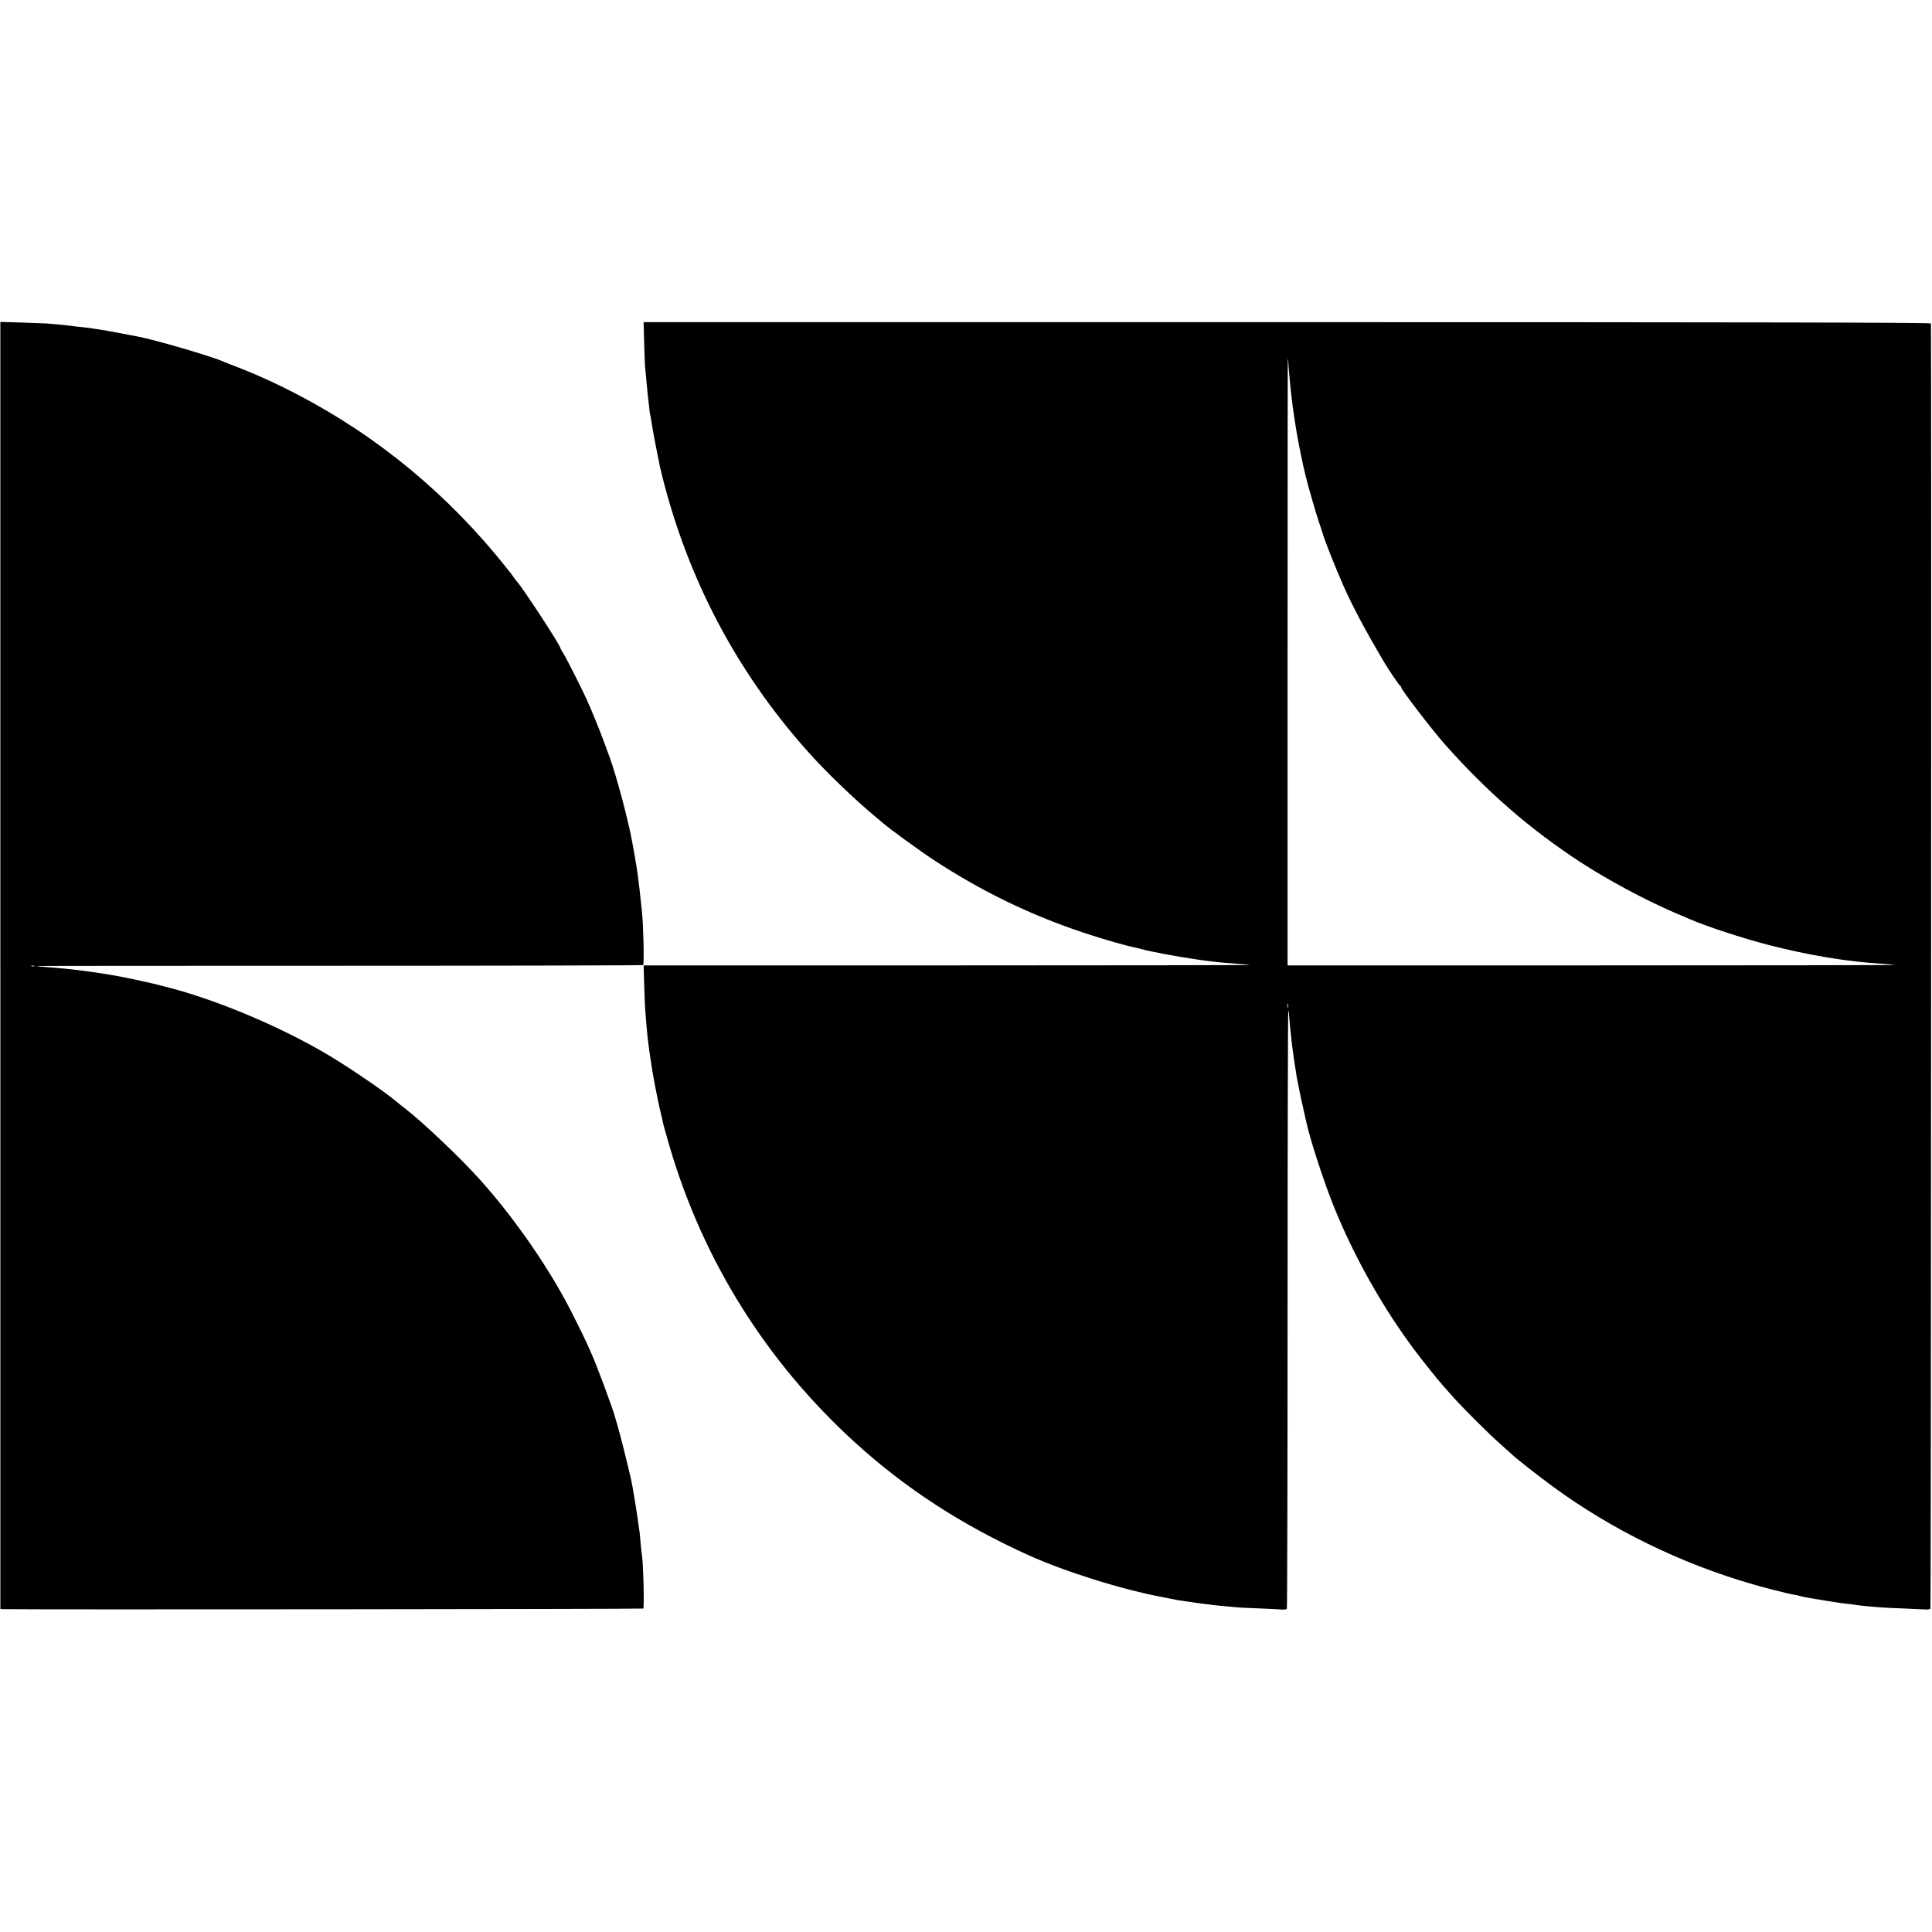
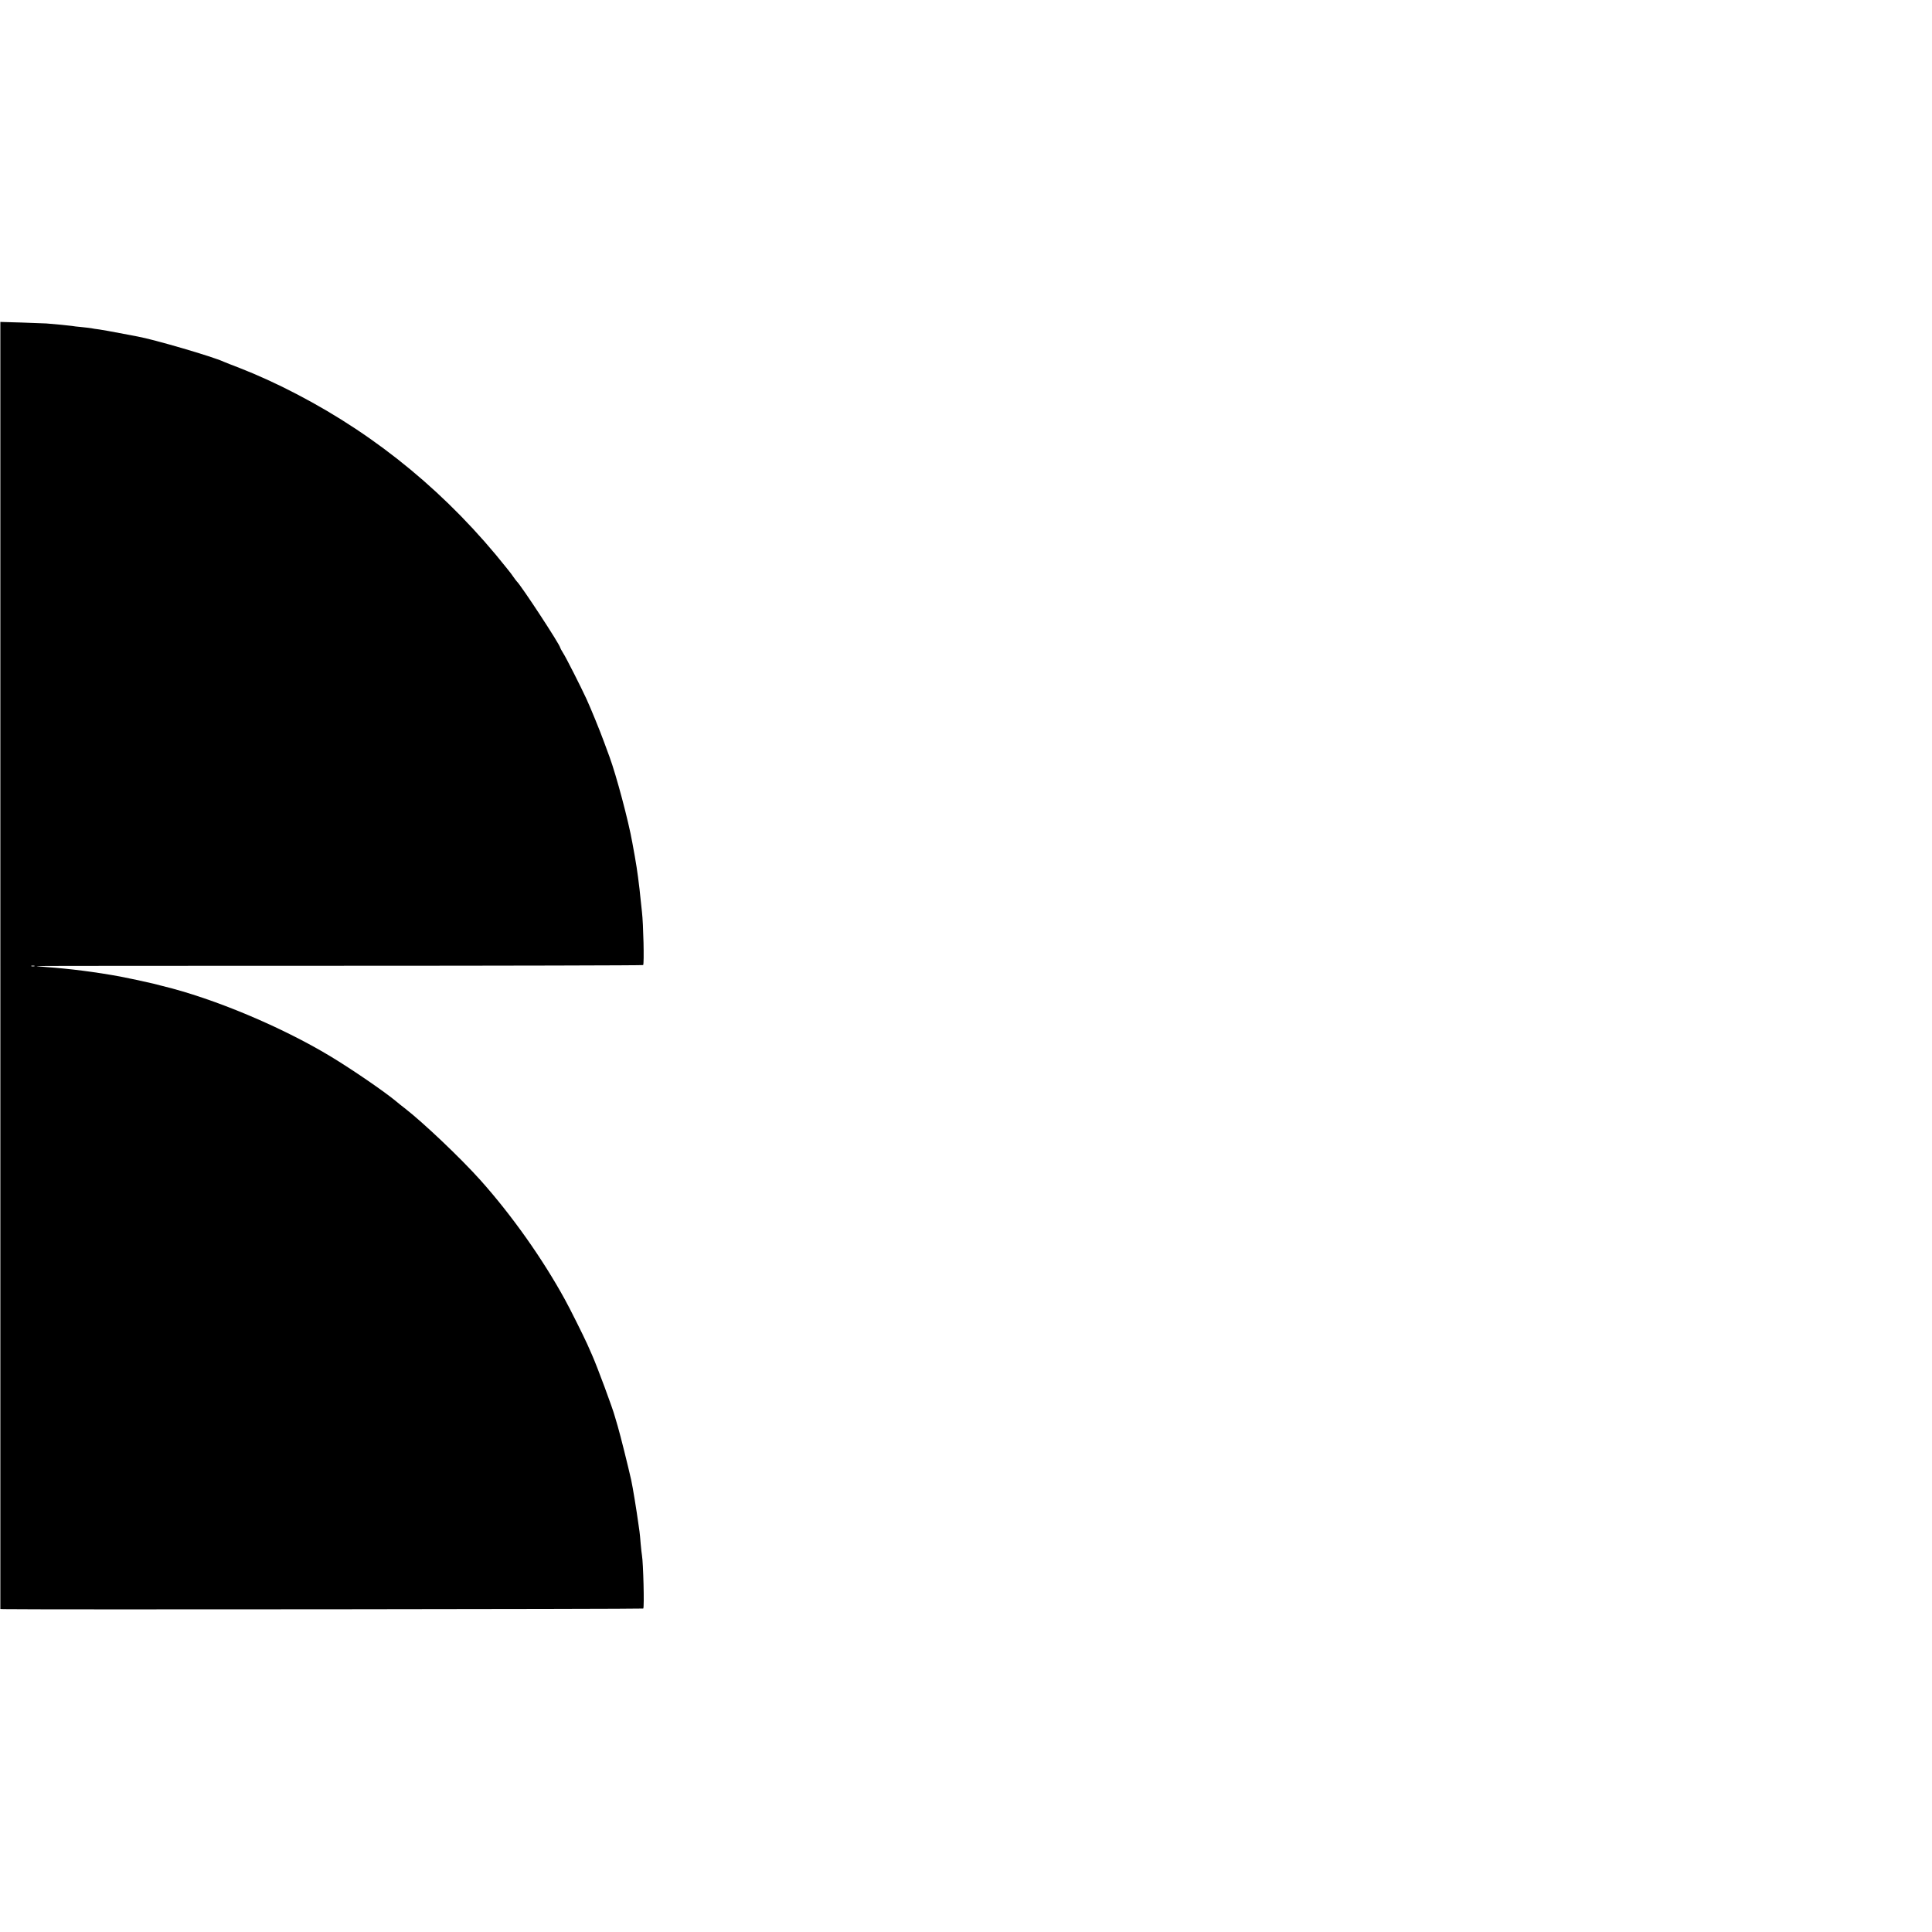
<svg xmlns="http://www.w3.org/2000/svg" version="1.0" width="1645pt" height="1645pt" viewBox="0 0 1645 1645" preserveAspectRatio="xMidYMid meet">
  <g transform="translate(0,1645) scale(0.1,-0.1)" fill="#000000" stroke="none">
    <path d="M3 8230 l0 -5480 31 -1 c182 -5 5438 0 5443 5 10 10 0 392 -11 453 -2 10 -7 54 -11 98 -3 44 -8 91 -10 105 -2 14 -7 45 -10 70 -15 109 -46 301 -61 370 -26 115 -91 377 -114 455 -12 39 -23 77 -25 85 -15 60 -151 427 -194 523 -11 26 -30 68 -42 95 -29 64 -148 304 -189 377 -190 347 -452 717 -718 1015 -167 187 -487 491 -647 615 -22 17 -53 41 -70 56 -98 82 -373 271 -560 384 -416 251 -994 494 -1432 600 -10 3 -45 11 -78 20 -54 13 -231 51 -280 60 -211 39 -433 67 -630 81 -44 3 -81 7 -83 9 -1 1 1158 2 2578 2 1419 0 2583 3 2586 6 10 10 2 350 -10 452 -2 17 -7 62 -11 102 -4 40 -8 82 -10 95 -18 150 -27 210 -61 393 -33 187 -137 575 -194 730 -10 28 -31 84 -46 125 -32 89 -115 292 -151 370 -47 102 -174 353 -199 391 -13 21 -24 41 -24 44 0 23 -333 531 -370 565 -3 3 -17 21 -30 40 -13 19 -29 40 -35 47 -5 7 -15 18 -20 25 -493 622 -1095 1122 -1790 1483 -162 85 -336 164 -485 222 -63 24 -124 48 -135 53 -91 43 -599 191 -734 215 -16 3 -85 16 -153 29 -68 13 -145 27 -173 31 -27 3 -57 8 -65 10 -8 2 -46 6 -83 10 -37 3 -76 8 -85 10 -18 3 -149 16 -217 21 -22 1 -119 5 -216 8 l-176 5 0 -5479z m290 -7 c-7 -2 -19 -2 -25 0 -7 3 -2 5 12 5 14 0 19 -2 13 -5z" />
-     <path d="M5485 13521 c2 -102 7 -202 10 -221 2 -19 7 -67 10 -107 4 -40 8 -85 10 -100 2 -15 7 -59 11 -98 3 -38 8 -73 10 -76 1 -3 6 -28 10 -55 6 -48 47 -264 58 -314 4 -14 9 -38 11 -55 3 -16 8 -38 11 -47 3 -9 6 -25 8 -35 3 -10 13 -52 24 -93 231 -872 656 -1652 1262 -2315 144 -158 382 -384 533 -508 22 -18 49 -41 60 -51 61 -53 319 -241 443 -322 405 -265 822 -467 1278 -618 149 -50 367 -112 426 -123 14 -2 39 -8 55 -13 56 -18 320 -67 447 -85 24 -3 54 -8 68 -10 14 -2 52 -7 85 -11 33 -3 73 -8 90 -10 16 -1 74 -6 130 -10 55 -3 102 -8 104 -10 2 -2 -1158 -4 -2578 -4 l-2581 0 5 -167 c2 -93 7 -195 10 -228 2 -33 7 -89 10 -125 3 -36 8 -82 10 -102 12 -98 16 -125 20 -148 2 -14 7 -45 10 -70 10 -74 55 -309 76 -395 11 -44 22 -92 24 -106 3 -15 29 -109 59 -210 287 -971 824 -1826 1576 -2511 431 -392 906 -701 1480 -961 311 -140 795 -292 1144 -357 55 -11 110 -21 122 -24 12 -2 45 -7 74 -11 29 -4 61 -8 70 -10 9 -2 41 -6 71 -10 30 -3 65 -8 79 -10 14 -2 59 -7 100 -10 41 -4 88 -9 105 -10 16 -2 106 -7 200 -10 93 -4 182 -8 198 -10 15 -1 30 2 34 8 3 6 6 1155 6 2554 0 1399 3 2541 6 2538 3 -4 6 -20 7 -38 1 -29 9 -111 20 -212 8 -75 35 -260 44 -310 35 -181 43 -215 85 -400 37 -160 144 -487 225 -691 176 -440 427 -886 709 -1259 63 -83 187 -238 226 -281 6 -6 39 -45 75 -85 85 -97 313 -325 420 -419 46 -41 91 -81 98 -88 42 -39 226 -183 345 -270 499 -366 1089 -655 1697 -830 111 -33 295 -79 345 -88 17 -3 46 -9 65 -14 33 -9 72 -16 215 -39 99 -16 138 -22 185 -27 25 -2 56 -6 70 -9 14 -3 57 -7 95 -11 39 -3 86 -7 105 -9 19 -2 109 -7 200 -10 91 -4 180 -8 198 -9 18 -1 36 2 39 8 5 7 8 10882 4 10942 -1 8 -1532 11 -5481 11 l-5480 0 5 -186z m5489 -221 c4 -52 9 -108 11 -125 2 -16 7 -57 10 -90 10 -101 47 -340 65 -425 5 -25 12 -56 14 -70 3 -14 12 -56 20 -95 9 -38 18 -79 21 -90 15 -68 89 -324 115 -400 17 -49 33 -97 35 -105 13 -51 100 -269 173 -436 79 -178 183 -374 347 -652 35 -60 129 -198 136 -200 5 -2 9 -8 9 -14 0 -19 259 -357 370 -483 363 -409 729 -727 1160 -1008 232 -150 538 -315 785 -422 61 -26 124 -53 140 -60 142 -62 453 -164 670 -220 336 -87 669 -143 969 -161 55 -3 103 -8 105 -10 2 -2 -1159 -4 -2581 -4 l-2585 0 0 2585 c0 1422 1 2584 2 2583 2 -2 6 -46 9 -98z m-7 -5427 c-3 -10 -5 -4 -5 12 0 17 2 24 5 18 2 -7 2 -21 0 -30z" />
  </g>
</svg>